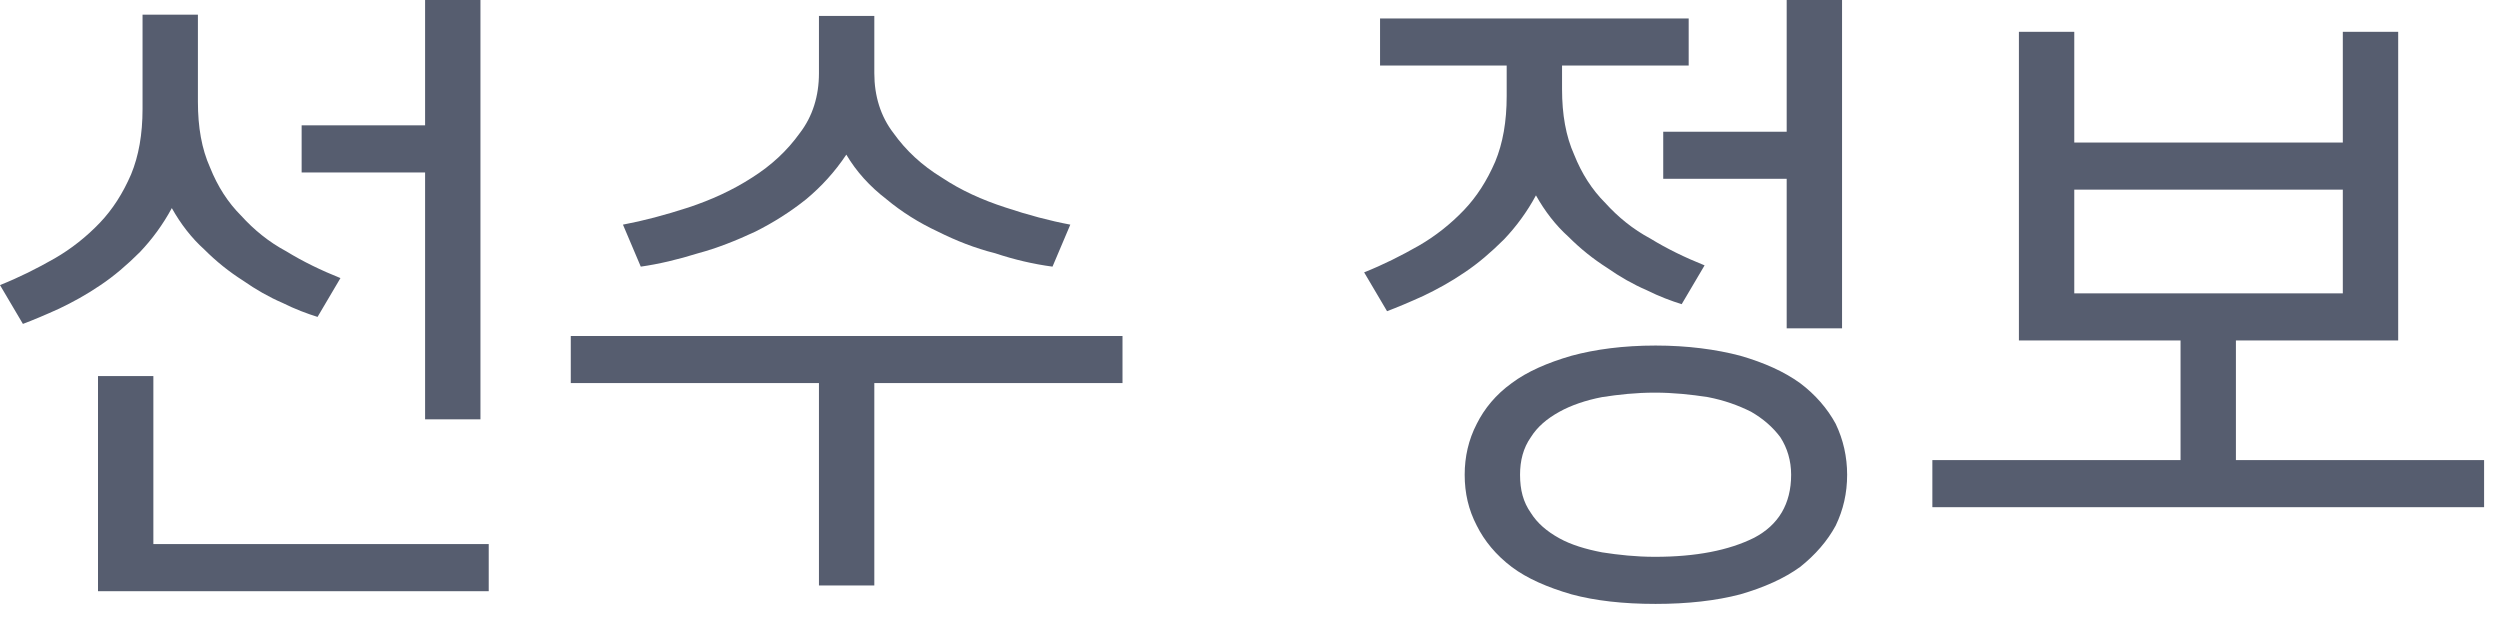
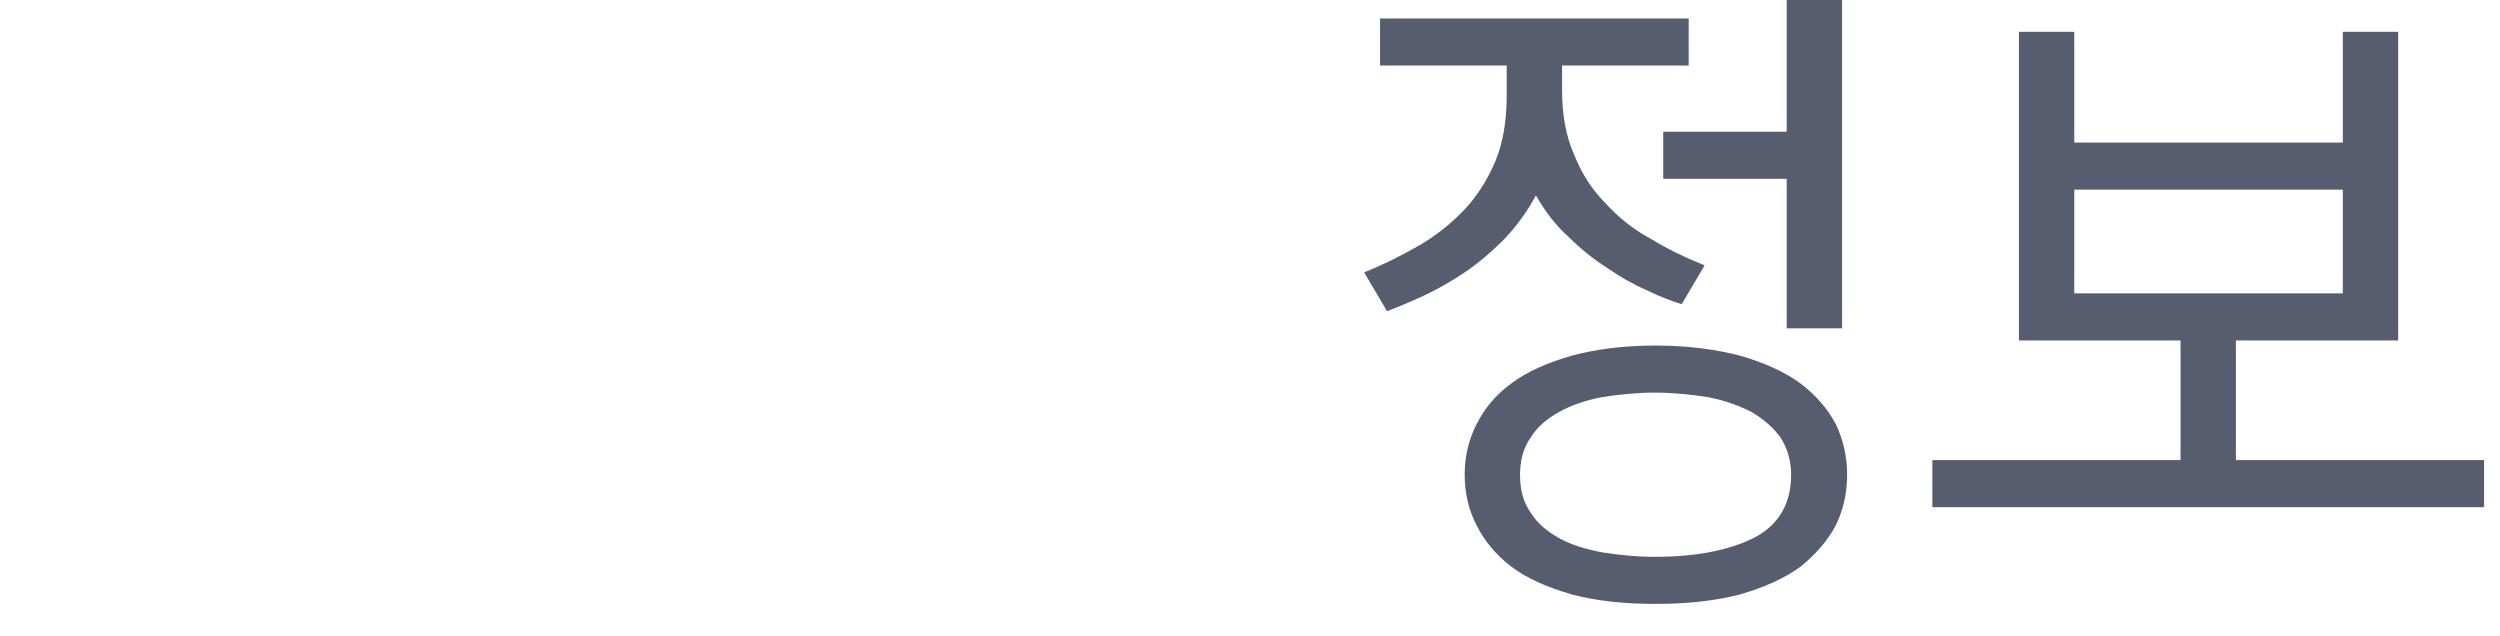
<svg xmlns="http://www.w3.org/2000/svg" fill="none" height="100%" overflow="visible" preserveAspectRatio="none" style="display: block;" viewBox="0 0 55 14" width="100%">
  <g id="   ">
-     <path d="M6.636 2.758H9.352V0H10.57V9.226H9.352V3.794H6.636V2.758ZM0 6.272C0.42 6.104 0.812 5.908 1.204 5.684C1.568 5.474 1.904 5.208 2.198 4.9C2.478 4.606 2.702 4.256 2.884 3.836C3.052 3.43 3.136 2.954 3.136 2.394V0.322H4.354V2.24C4.354 2.8 4.438 3.276 4.62 3.682C4.788 4.102 5.012 4.452 5.306 4.746C5.586 5.054 5.908 5.32 6.3 5.53C6.664 5.754 7.07 5.95 7.49 6.118L6.986 6.972C6.762 6.902 6.496 6.804 6.216 6.664C5.922 6.538 5.628 6.37 5.348 6.174C5.04 5.978 4.76 5.754 4.494 5.488C4.214 5.236 3.976 4.928 3.78 4.578C3.584 4.942 3.346 5.264 3.08 5.544C2.8 5.824 2.506 6.076 2.212 6.272C1.904 6.482 1.596 6.65 1.302 6.79C0.994 6.93 0.728 7.042 0.504 7.126L0 6.272ZM3.374 11.97H10.752V13.006H2.156V8.274H3.374V11.97Z" fill="#565D6F" />
-     <path d="M18.017 12.88V8.428H12.557V7.392H24.695V8.428H19.235V12.88H18.017ZM13.705 4.942C14.153 4.858 14.629 4.732 15.147 4.564C15.651 4.396 16.113 4.186 16.547 3.906C16.967 3.64 17.317 3.318 17.597 2.926C17.877 2.562 18.017 2.114 18.017 1.61V0.35H19.235V1.61C19.235 2.114 19.375 2.562 19.655 2.926C19.935 3.318 20.285 3.64 20.719 3.906C21.139 4.186 21.601 4.396 22.119 4.564C22.623 4.732 23.099 4.858 23.547 4.942L23.155 5.866C22.735 5.81 22.315 5.712 21.895 5.572C21.447 5.46 21.027 5.292 20.635 5.096C20.215 4.9 19.837 4.662 19.501 4.382C19.137 4.102 18.843 3.78 18.619 3.402C18.367 3.78 18.073 4.102 17.737 4.382C17.387 4.662 17.009 4.9 16.617 5.096C16.197 5.292 15.777 5.46 15.357 5.572C14.909 5.712 14.489 5.81 14.097 5.866L13.705 4.942Z" fill="#565D6F" />
    <path d="M36.423 13.286C35.709 13.286 35.093 13.216 34.575 13.076C34.043 12.922 33.595 12.726 33.259 12.474C32.909 12.208 32.657 11.9 32.489 11.564C32.307 11.214 32.223 10.85 32.223 10.444C32.223 10.052 32.307 9.674 32.489 9.324C32.657 8.988 32.909 8.68 33.259 8.428C33.595 8.176 34.043 7.98 34.575 7.826C35.093 7.686 35.709 7.602 36.423 7.602C37.123 7.602 37.753 7.686 38.285 7.826C38.817 7.98 39.251 8.176 39.601 8.428C39.937 8.68 40.203 8.988 40.385 9.324C40.553 9.674 40.637 10.052 40.637 10.444C40.637 10.85 40.553 11.214 40.385 11.564C40.203 11.9 39.937 12.208 39.601 12.474C39.251 12.726 38.817 12.922 38.285 13.076C37.753 13.216 37.123 13.286 36.423 13.286ZM30.361 0.406H37.151V1.442H34.365V1.96C34.365 2.52 34.449 2.996 34.631 3.402C34.799 3.822 35.023 4.172 35.317 4.466C35.597 4.774 35.919 5.04 36.311 5.25C36.675 5.474 37.081 5.67 37.501 5.838L36.997 6.692C36.773 6.622 36.507 6.524 36.227 6.384C35.933 6.258 35.639 6.09 35.359 5.894C35.051 5.698 34.771 5.474 34.505 5.208C34.225 4.956 33.987 4.648 33.791 4.298C33.595 4.662 33.357 4.984 33.091 5.264C32.811 5.544 32.517 5.796 32.223 5.992C31.915 6.202 31.607 6.37 31.313 6.51C31.005 6.65 30.739 6.762 30.515 6.846L30.011 5.992C30.431 5.824 30.823 5.628 31.215 5.404C31.579 5.194 31.915 4.928 32.209 4.62C32.489 4.326 32.713 3.976 32.895 3.556C33.063 3.15 33.147 2.674 33.147 2.114V1.442H30.361V0.406ZM36.409 8.638C35.989 8.638 35.611 8.68 35.247 8.736C34.883 8.806 34.561 8.918 34.309 9.058C34.029 9.212 33.819 9.394 33.679 9.618C33.511 9.856 33.441 10.136 33.441 10.444C33.441 10.78 33.511 11.046 33.679 11.284C33.819 11.508 34.029 11.69 34.309 11.844C34.561 11.984 34.883 12.082 35.247 12.152C35.611 12.208 35.989 12.25 36.409 12.25C37.305 12.25 38.033 12.11 38.593 11.83C39.125 11.55 39.405 11.088 39.405 10.444C39.405 10.136 39.321 9.856 39.167 9.618C38.999 9.394 38.789 9.212 38.523 9.058C38.243 8.918 37.935 8.806 37.571 8.736C37.207 8.68 36.815 8.638 36.409 8.638ZM36.591 2.898H39.307V0H40.525V7.224H39.307V3.934H36.591V2.898Z" fill="#565D6F" />
    <path d="M49.19 7.49V10.122H54.65V11.158H42.512V10.122H47.972V7.49H44.416V0.7H45.634V3.136H51.542V0.7H52.76V7.49H49.19ZM51.542 6.454V4.172H45.634V6.454H51.542Z" fill="#565D6F" />
  </g>
</svg>